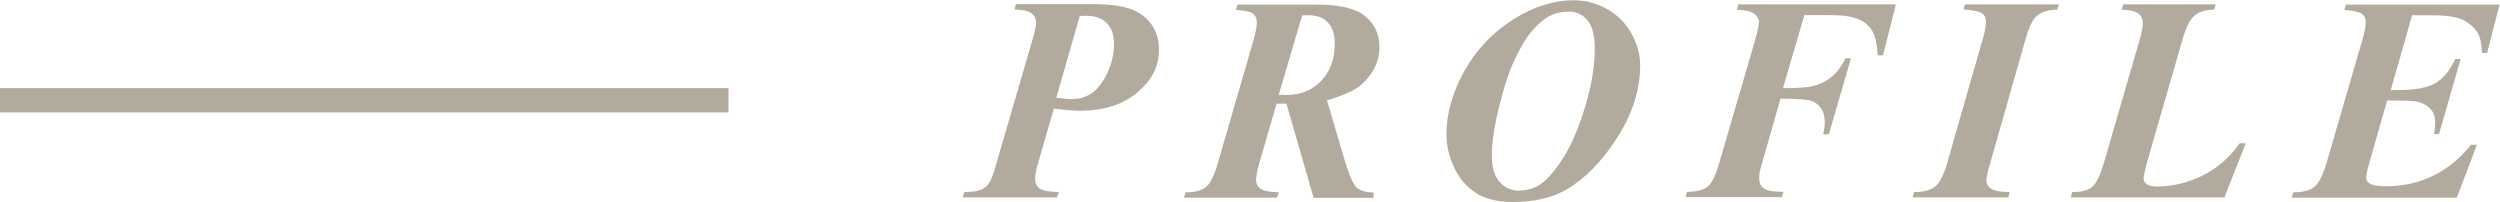
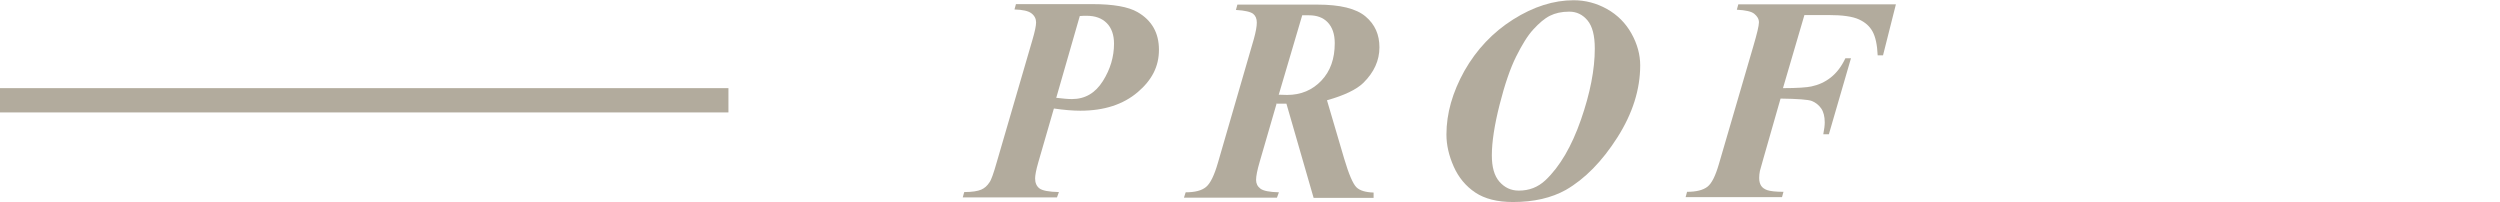
<svg xmlns="http://www.w3.org/2000/svg" id="b" width="102.96" height="8.32" viewBox="0 0 102.96 8.32">
  <defs>
    <style>.d{fill:#b2ab9d;stroke-width:0px;}.e{fill:none;stroke:#b2ab9d;stroke-miterlimit:10;}</style>
  </defs>
  <g id="c">
    <path class="d" d="M43.4,4.48l-.64,2.21c-.09.31-.13.53-.13.66,0,.18.06.32.18.41s.38.14.8.15l-.08.22h-3.88l.06-.22c.33,0,.56-.04.7-.1s.25-.16.34-.3c.07-.09.17-.37.3-.83l1.47-5.04c.1-.34.15-.58.15-.72s-.06-.27-.19-.37-.36-.15-.7-.16l.06-.22h3.15c.86,0,1.48.11,1.86.33.59.34.88.86.88,1.55s-.29,1.25-.88,1.75-1.37.76-2.36.76c-.3,0-.66-.03-1.08-.09ZM43.52,4.03c.25.03.46.05.63.05.54,0,.96-.25,1.27-.74s.46-1.01.46-1.54c0-.36-.1-.65-.3-.85s-.47-.3-.83-.3c-.07,0-.17,0-.28.01l-.97,3.37Z" />
    <path class="d" d="M52.58,4.25l-.7,2.41c-.1.34-.15.59-.15.75,0,.15.06.27.18.36s.37.14.76.15l-.08.22h-3.83l.07-.22c.38,0,.66-.07.84-.22s.34-.48.49-1l1.48-5.1c.08-.29.12-.51.12-.67s-.05-.28-.15-.36-.34-.14-.71-.16l.06-.22h3.29c.94,0,1.6.16,1.99.49s.57.75.57,1.27c0,.54-.22,1.03-.67,1.47-.28.27-.78.51-1.49.71l.71,2.41c.19.64.36,1.03.5,1.17s.38.21.71.22v.22h-2.47l-1.12-3.88h-.19s-.11,0-.2,0ZM52.66,3.9c.14,0,.25.01.35.01.57,0,1.04-.2,1.41-.59s.55-.9.55-1.54c0-.38-.1-.66-.29-.86s-.45-.29-.77-.29c-.08,0-.17,0-.28,0l-.96,3.25Z" />
    <path class="d" d="M62.31,8.32c-.64,0-1.16-.13-1.55-.39s-.69-.62-.89-1.07-.3-.89-.3-1.32c0-.87.25-1.74.74-2.62.5-.88,1.17-1.59,2.01-2.12s1.67-.79,2.49-.79c.48,0,.94.12,1.37.36s.77.58,1.01,1.01.36.87.36,1.31c0,.99-.31,1.98-.94,2.97s-1.34,1.71-2.12,2.16c-.59.33-1.32.5-2.18.5ZM64.62.48c-.31,0-.57.06-.79.17s-.44.3-.68.56-.47.64-.71,1.12-.47,1.15-.68,1.98-.32,1.53-.32,2.09c0,.48.1.84.31,1.08s.47.37.8.37c.43,0,.79-.14,1.1-.43.6-.57,1.08-1.4,1.46-2.49s.57-2.07.57-2.93c0-.54-.1-.92-.3-1.16s-.45-.36-.75-.36Z" />
    <path class="d" d="M74.31.63l-.88,3c.6,0,.99-.03,1.17-.07.29-.06.56-.18.8-.37s.44-.45.6-.79h.23l-.91,3.13h-.23c.04-.2.06-.37.06-.49,0-.24-.05-.44-.15-.58s-.23-.24-.38-.3-.59-.09-1.29-.1l-.71,2.48-.14.5c-.02.1-.03.19-.03.29,0,.14.03.24.08.32s.14.14.25.18.34.07.67.07l-.06.22h-3.97l.06-.22c.38,0,.66-.07.84-.21s.33-.45.47-.93l1.42-4.86c.15-.51.23-.84.23-.98,0-.14-.07-.25-.19-.35s-.36-.15-.72-.17l.06-.22h6.49l-.53,2.1h-.22c-.02-.44-.09-.76-.21-.98s-.3-.38-.56-.5-.67-.18-1.25-.18h-1Z" />
-     <path class="d" d="M80.86.4l.06-.22h3.88l-.08.22c-.35,0-.62.08-.81.23s-.35.48-.49.98l-1.45,5.09c-.11.36-.16.6-.16.72,0,.14.05.25.16.33.14.1.41.16.8.16l-.06.22h-3.94l.06-.22c.39,0,.68-.08.87-.23s.35-.48.5-.99l1.46-5.09c.09-.31.13-.55.13-.71,0-.14-.05-.26-.16-.34s-.37-.14-.79-.16Z" />
-     <path class="d" d="M91.63,8.13h-6.35l.06-.22c.38,0,.66-.07.83-.22s.33-.48.48-.99l1.48-5.1c.08-.28.12-.5.12-.66s-.06-.28-.18-.38-.35-.15-.69-.16l.06-.22h3.81l-.06.22c-.37,0-.64.09-.82.25s-.34.47-.48.96l-1.35,4.67c-.17.59-.26.96-.26,1.08,0,.08.04.15.13.22s.23.1.42.1c.65,0,1.27-.15,1.88-.45s1.11-.74,1.53-1.33h.25l-.88,2.23Z" />
-     <path class="d" d="M99.34.63l-.88,3.08h.27c.71,0,1.23-.09,1.56-.28s.6-.52.83-1h.22l-.89,3.09h-.21c.04-.21.05-.38.05-.5,0-.21-.06-.39-.19-.53s-.29-.23-.5-.29c-.13-.04-.41-.06-.83-.06h-.46l-.76,2.67c-.07.23-.1.41-.1.52,0,.09.04.16.13.22.12.08.36.12.71.12.67,0,1.3-.14,1.89-.42s1.12-.71,1.59-1.29h.24l-.83,2.18h-6.8l.07-.22c.4,0,.69-.08.87-.23s.35-.48.5-.99l1.49-5.12c.08-.29.12-.51.12-.67,0-.15-.05-.26-.16-.34s-.35-.13-.72-.16l.06-.22h6.33l-.51,1.99h-.21c-.02-.39-.08-.67-.18-.83-.16-.25-.38-.43-.65-.55s-.71-.17-1.32-.17h-.74Z" />
    <line class="e" y1="4.13" x2="30" y2="4.13" />
  </g>
</svg>